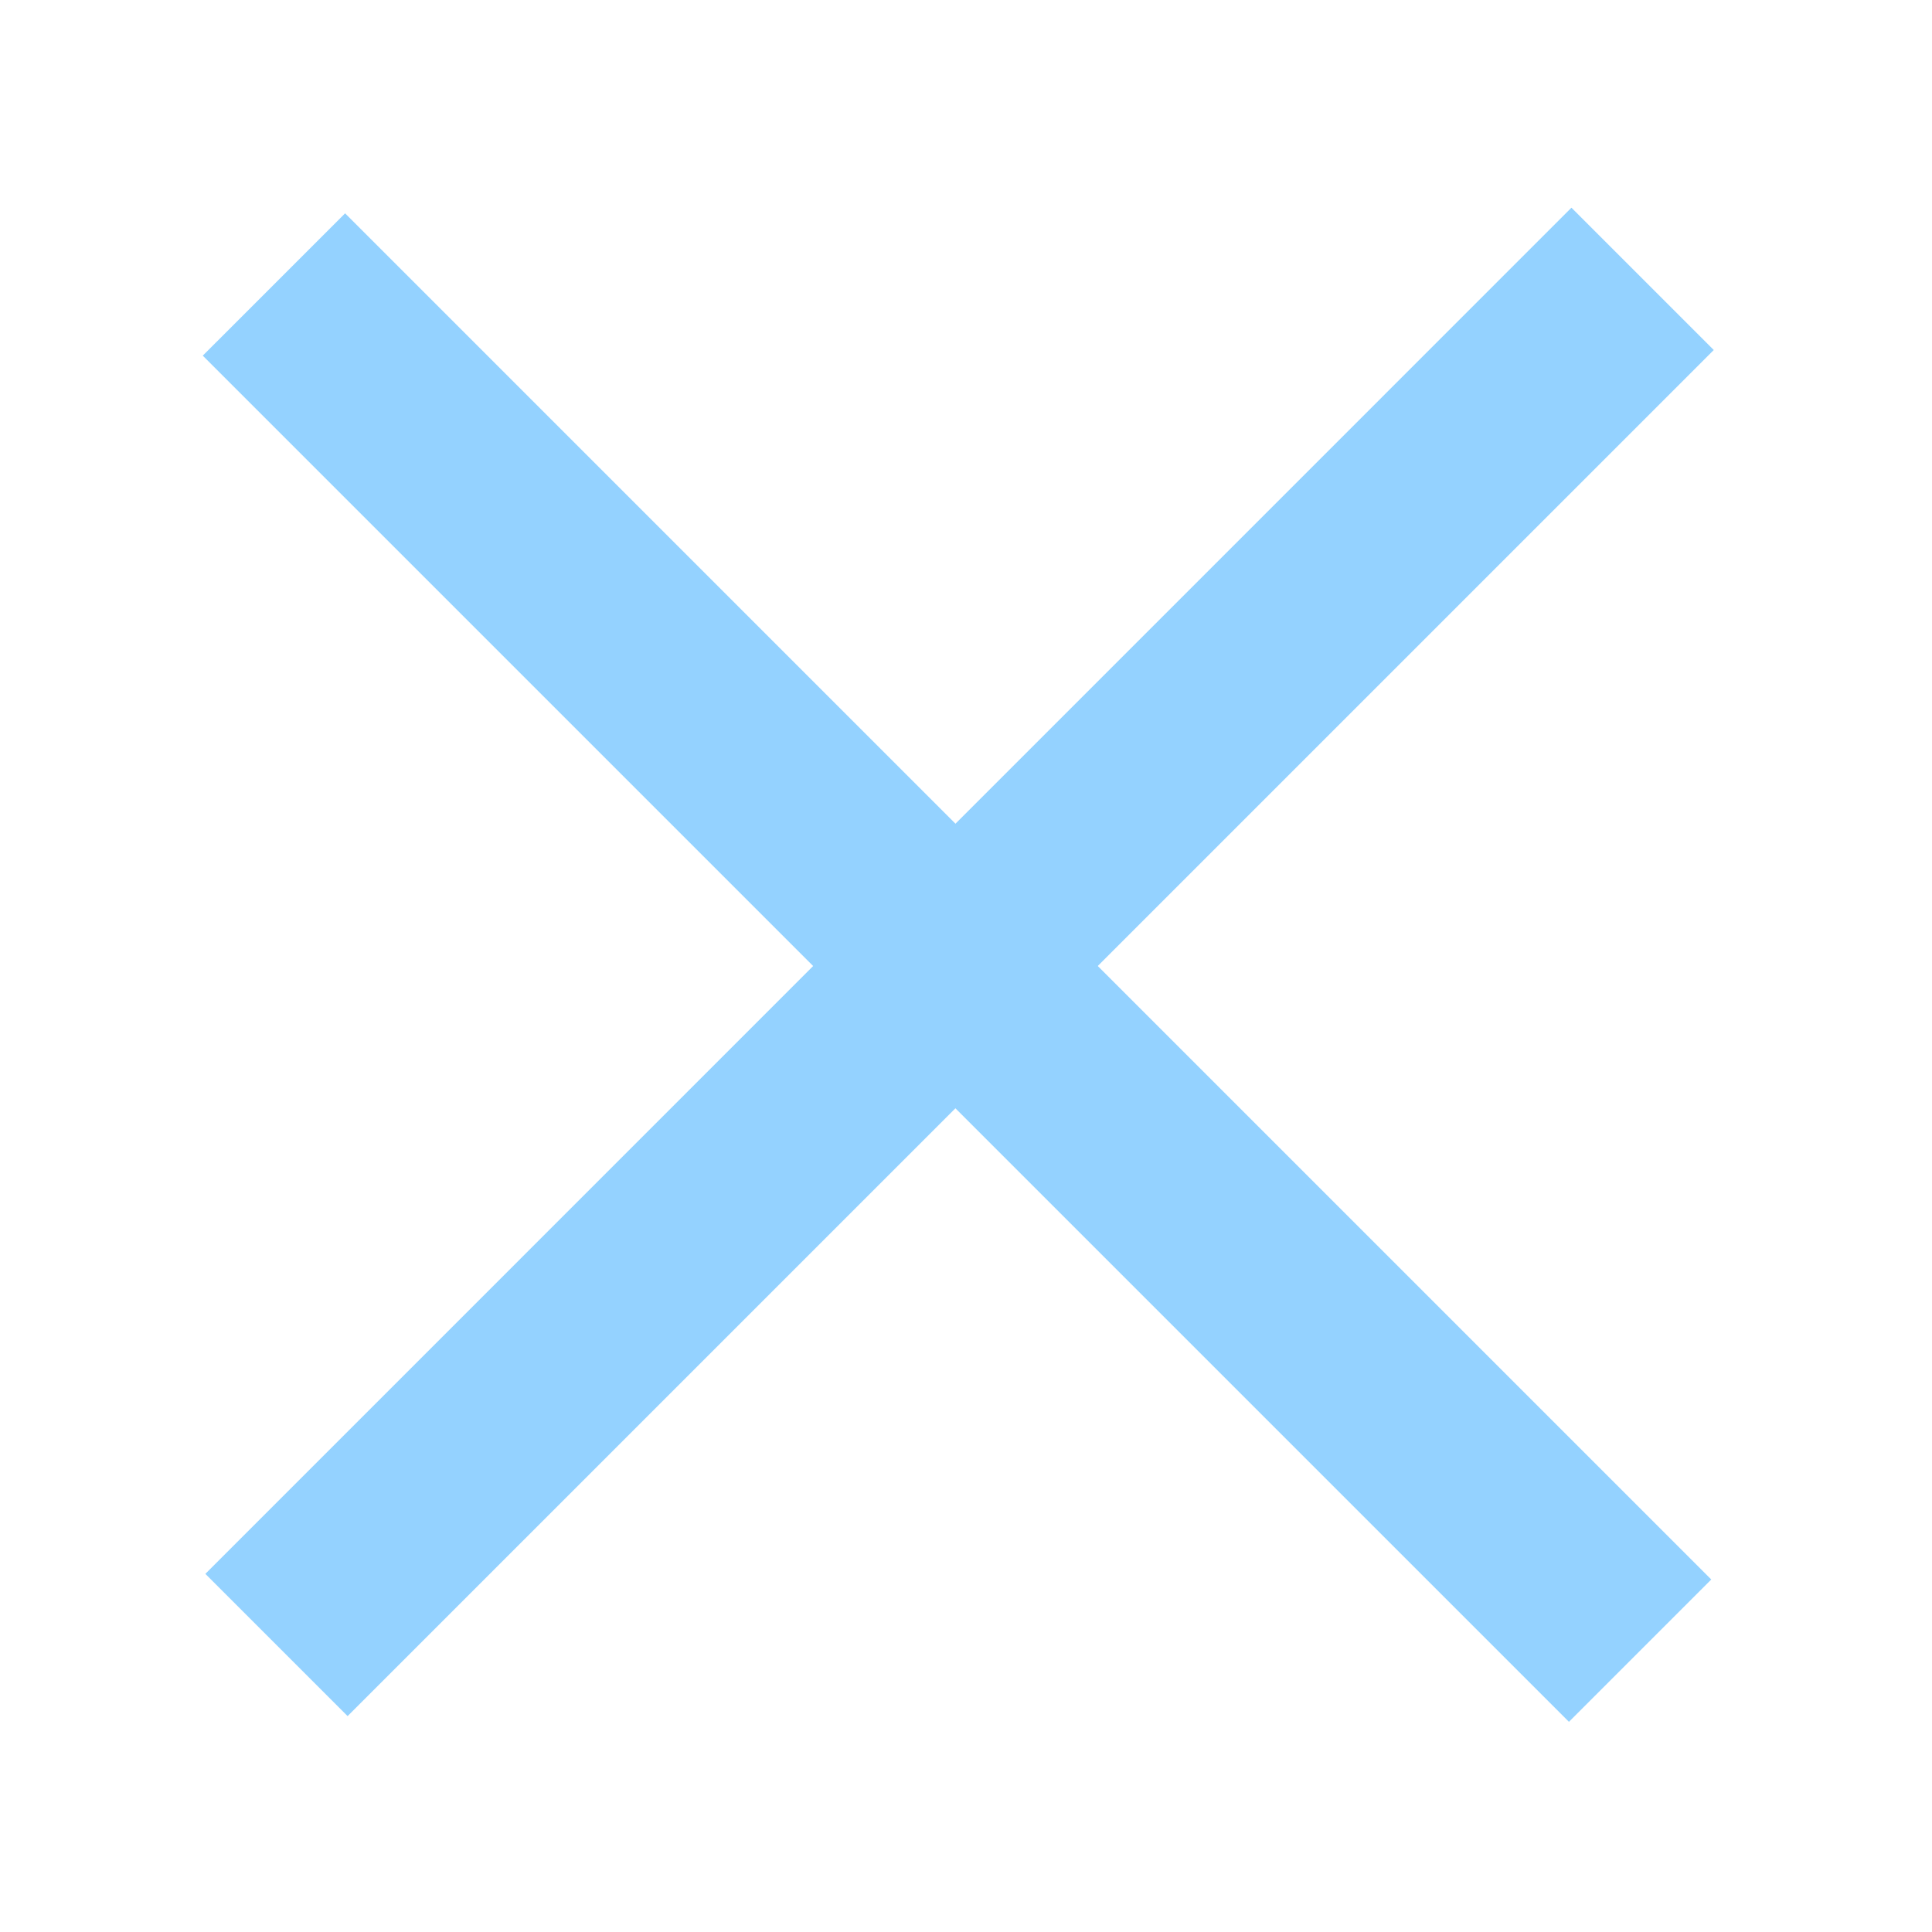
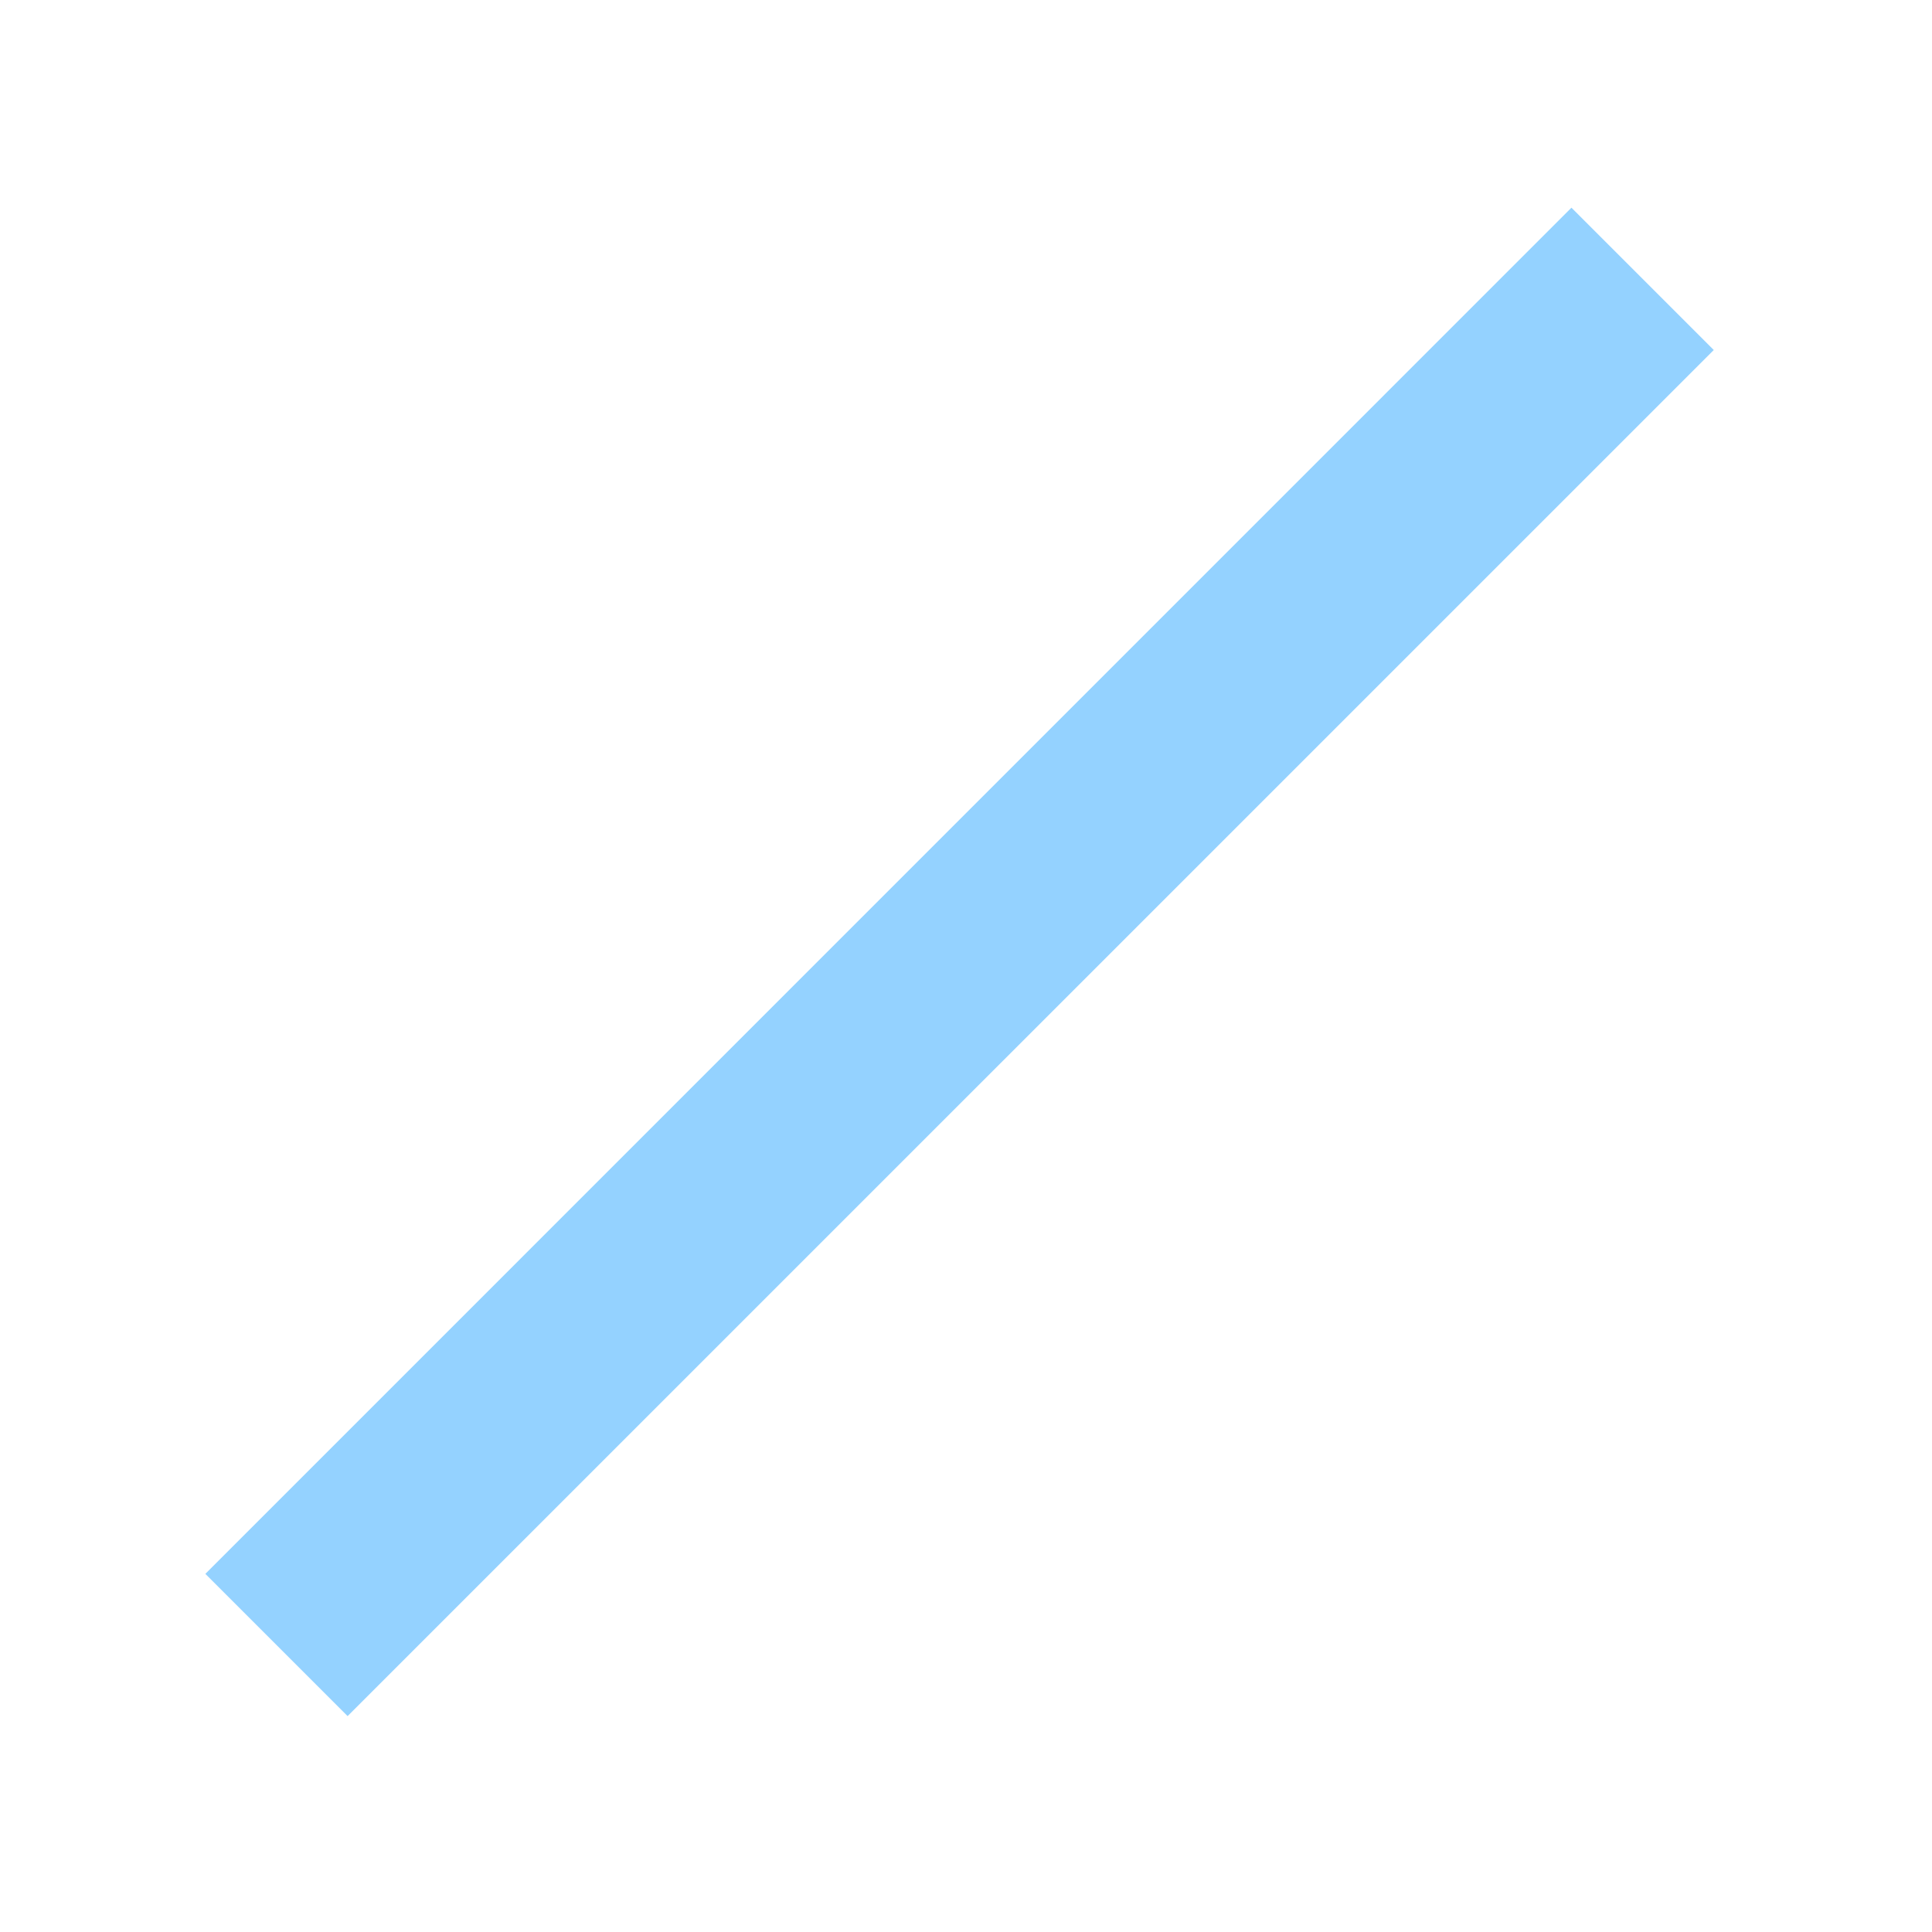
<svg xmlns="http://www.w3.org/2000/svg" width="24" height="24" viewBox="0 0 24 24" fill="none">
  <path fill-rule="evenodd" clip-rule="evenodd" d="M2.551 19.551L19.521 2.58L21.289 4.348L4.318 21.318L2.551 19.551Z" fill="#94D2FF" />
-   <path fill-rule="evenodd" clip-rule="evenodd" d="M4.287 2.65L21.258 19.621L19.49 21.389L2.519 4.418L4.287 2.65Z" fill="#94D2FF" />
</svg>